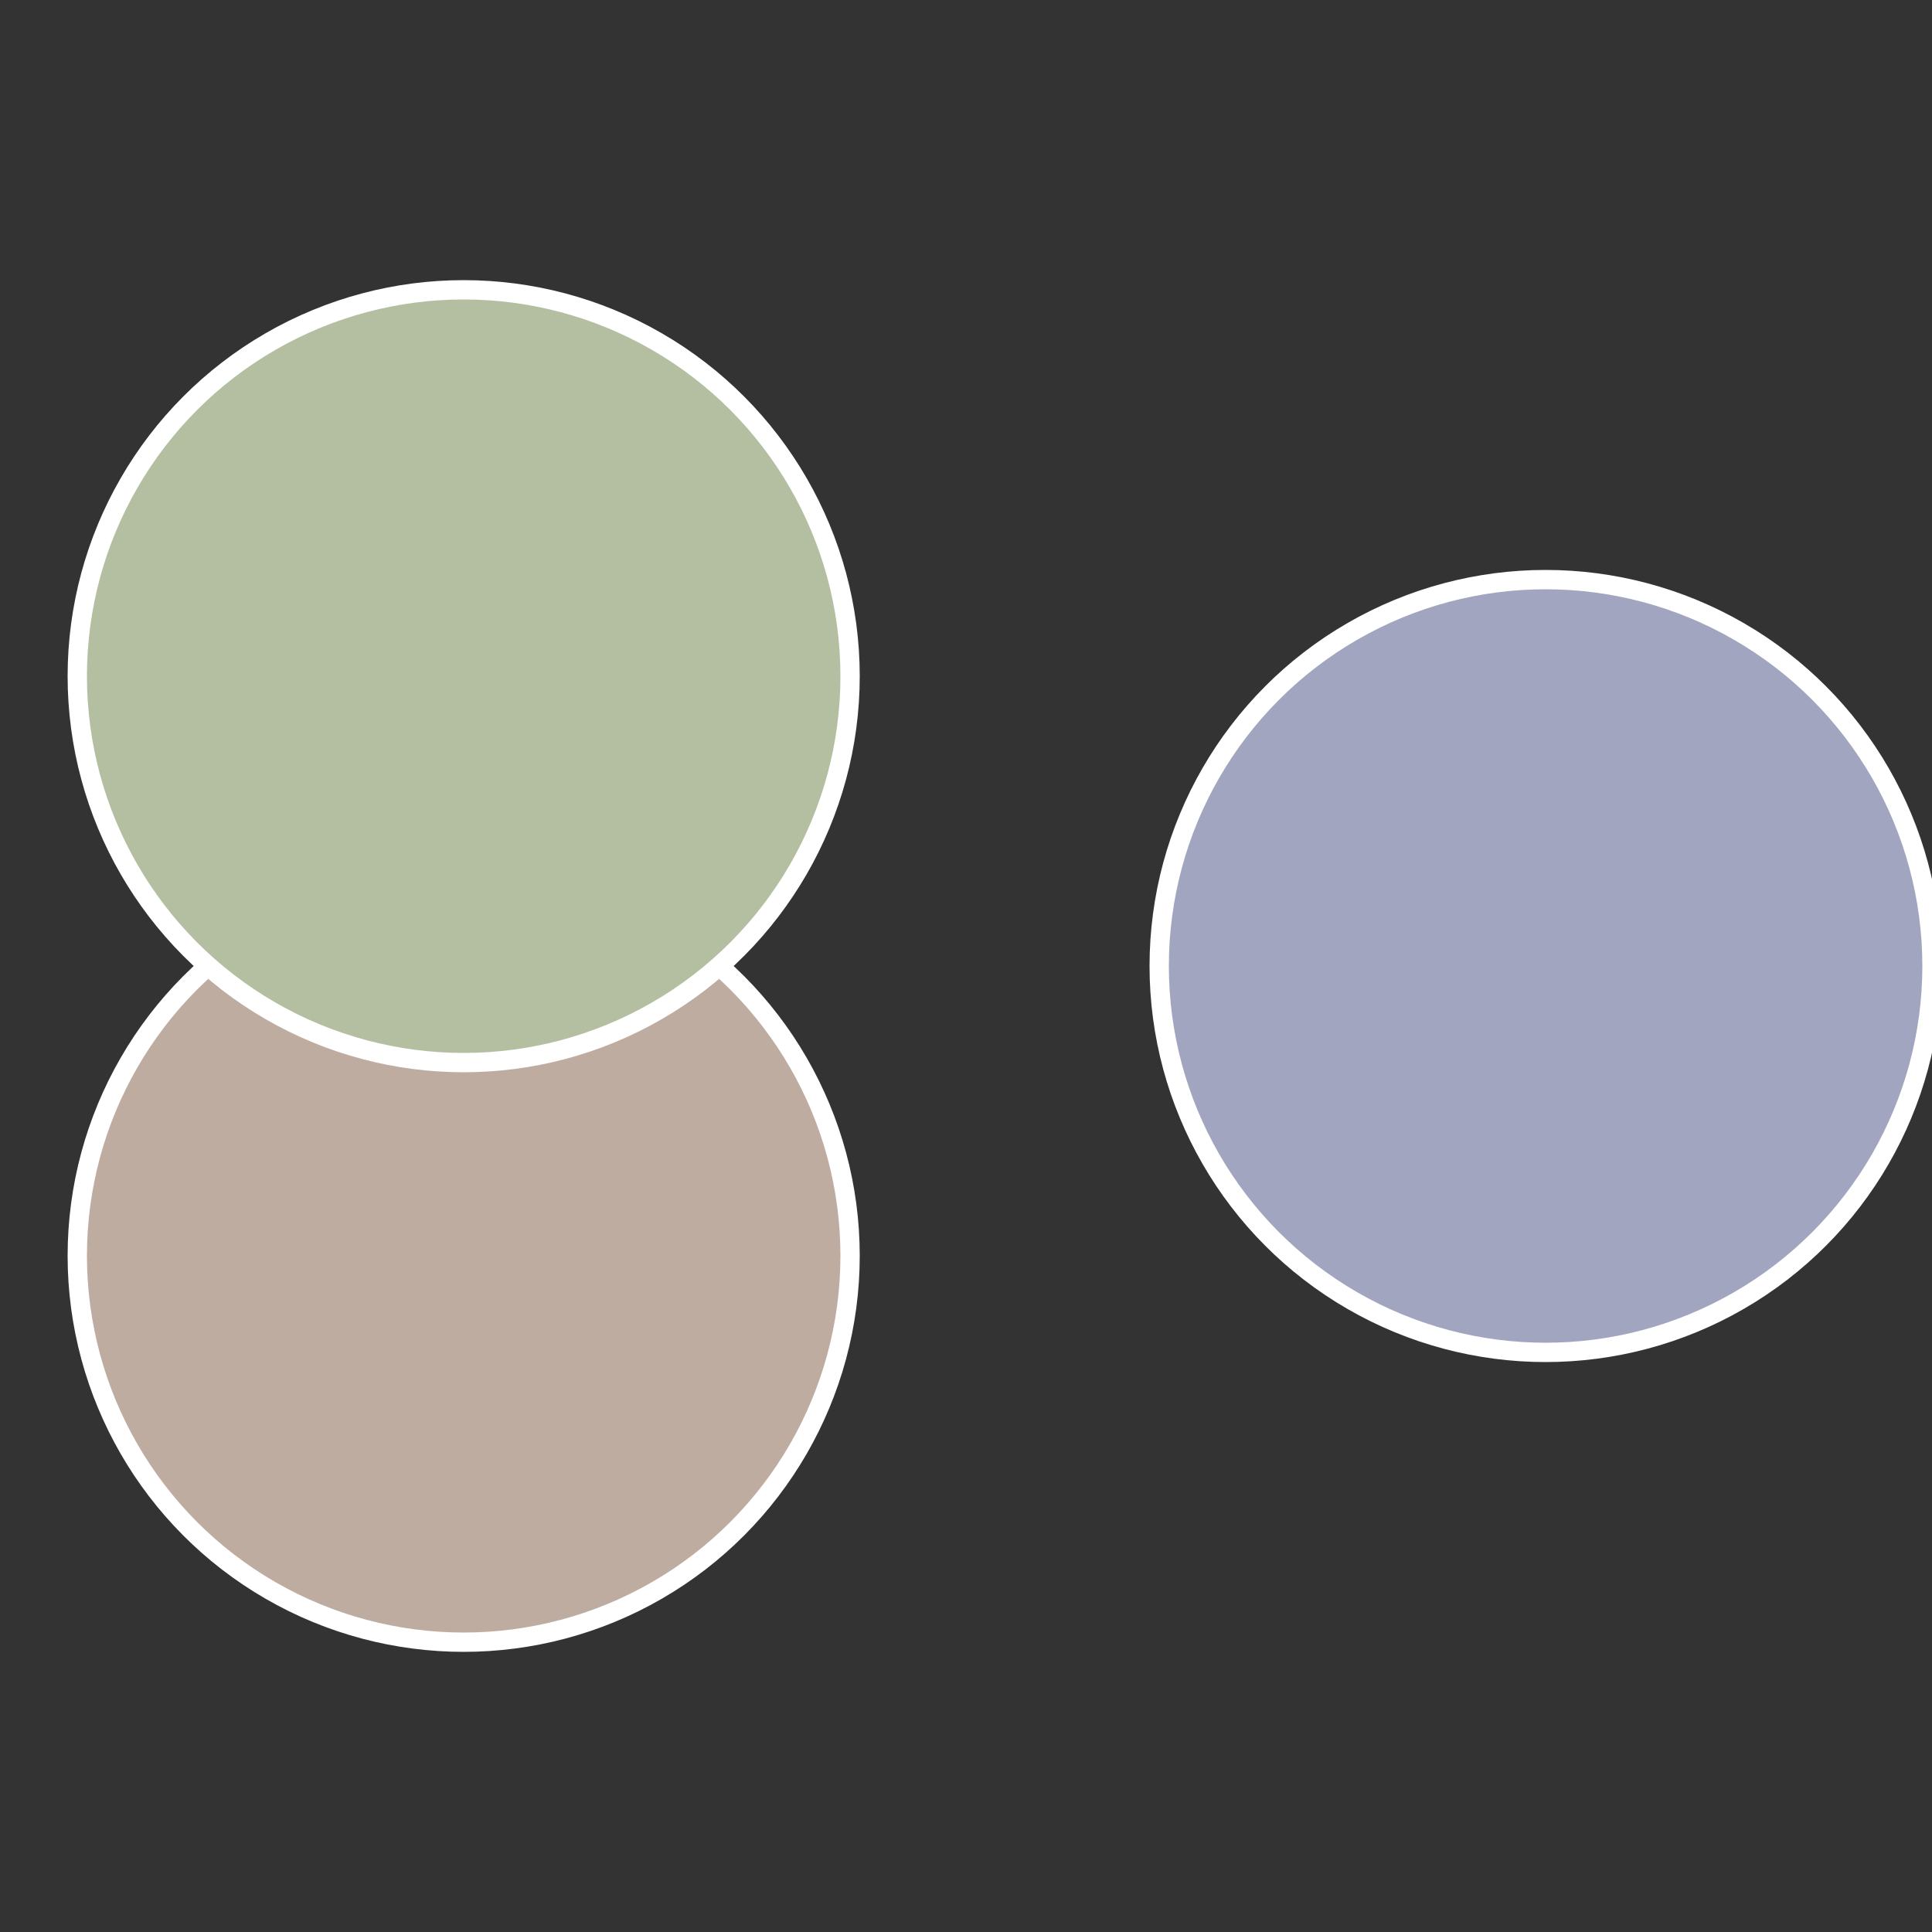
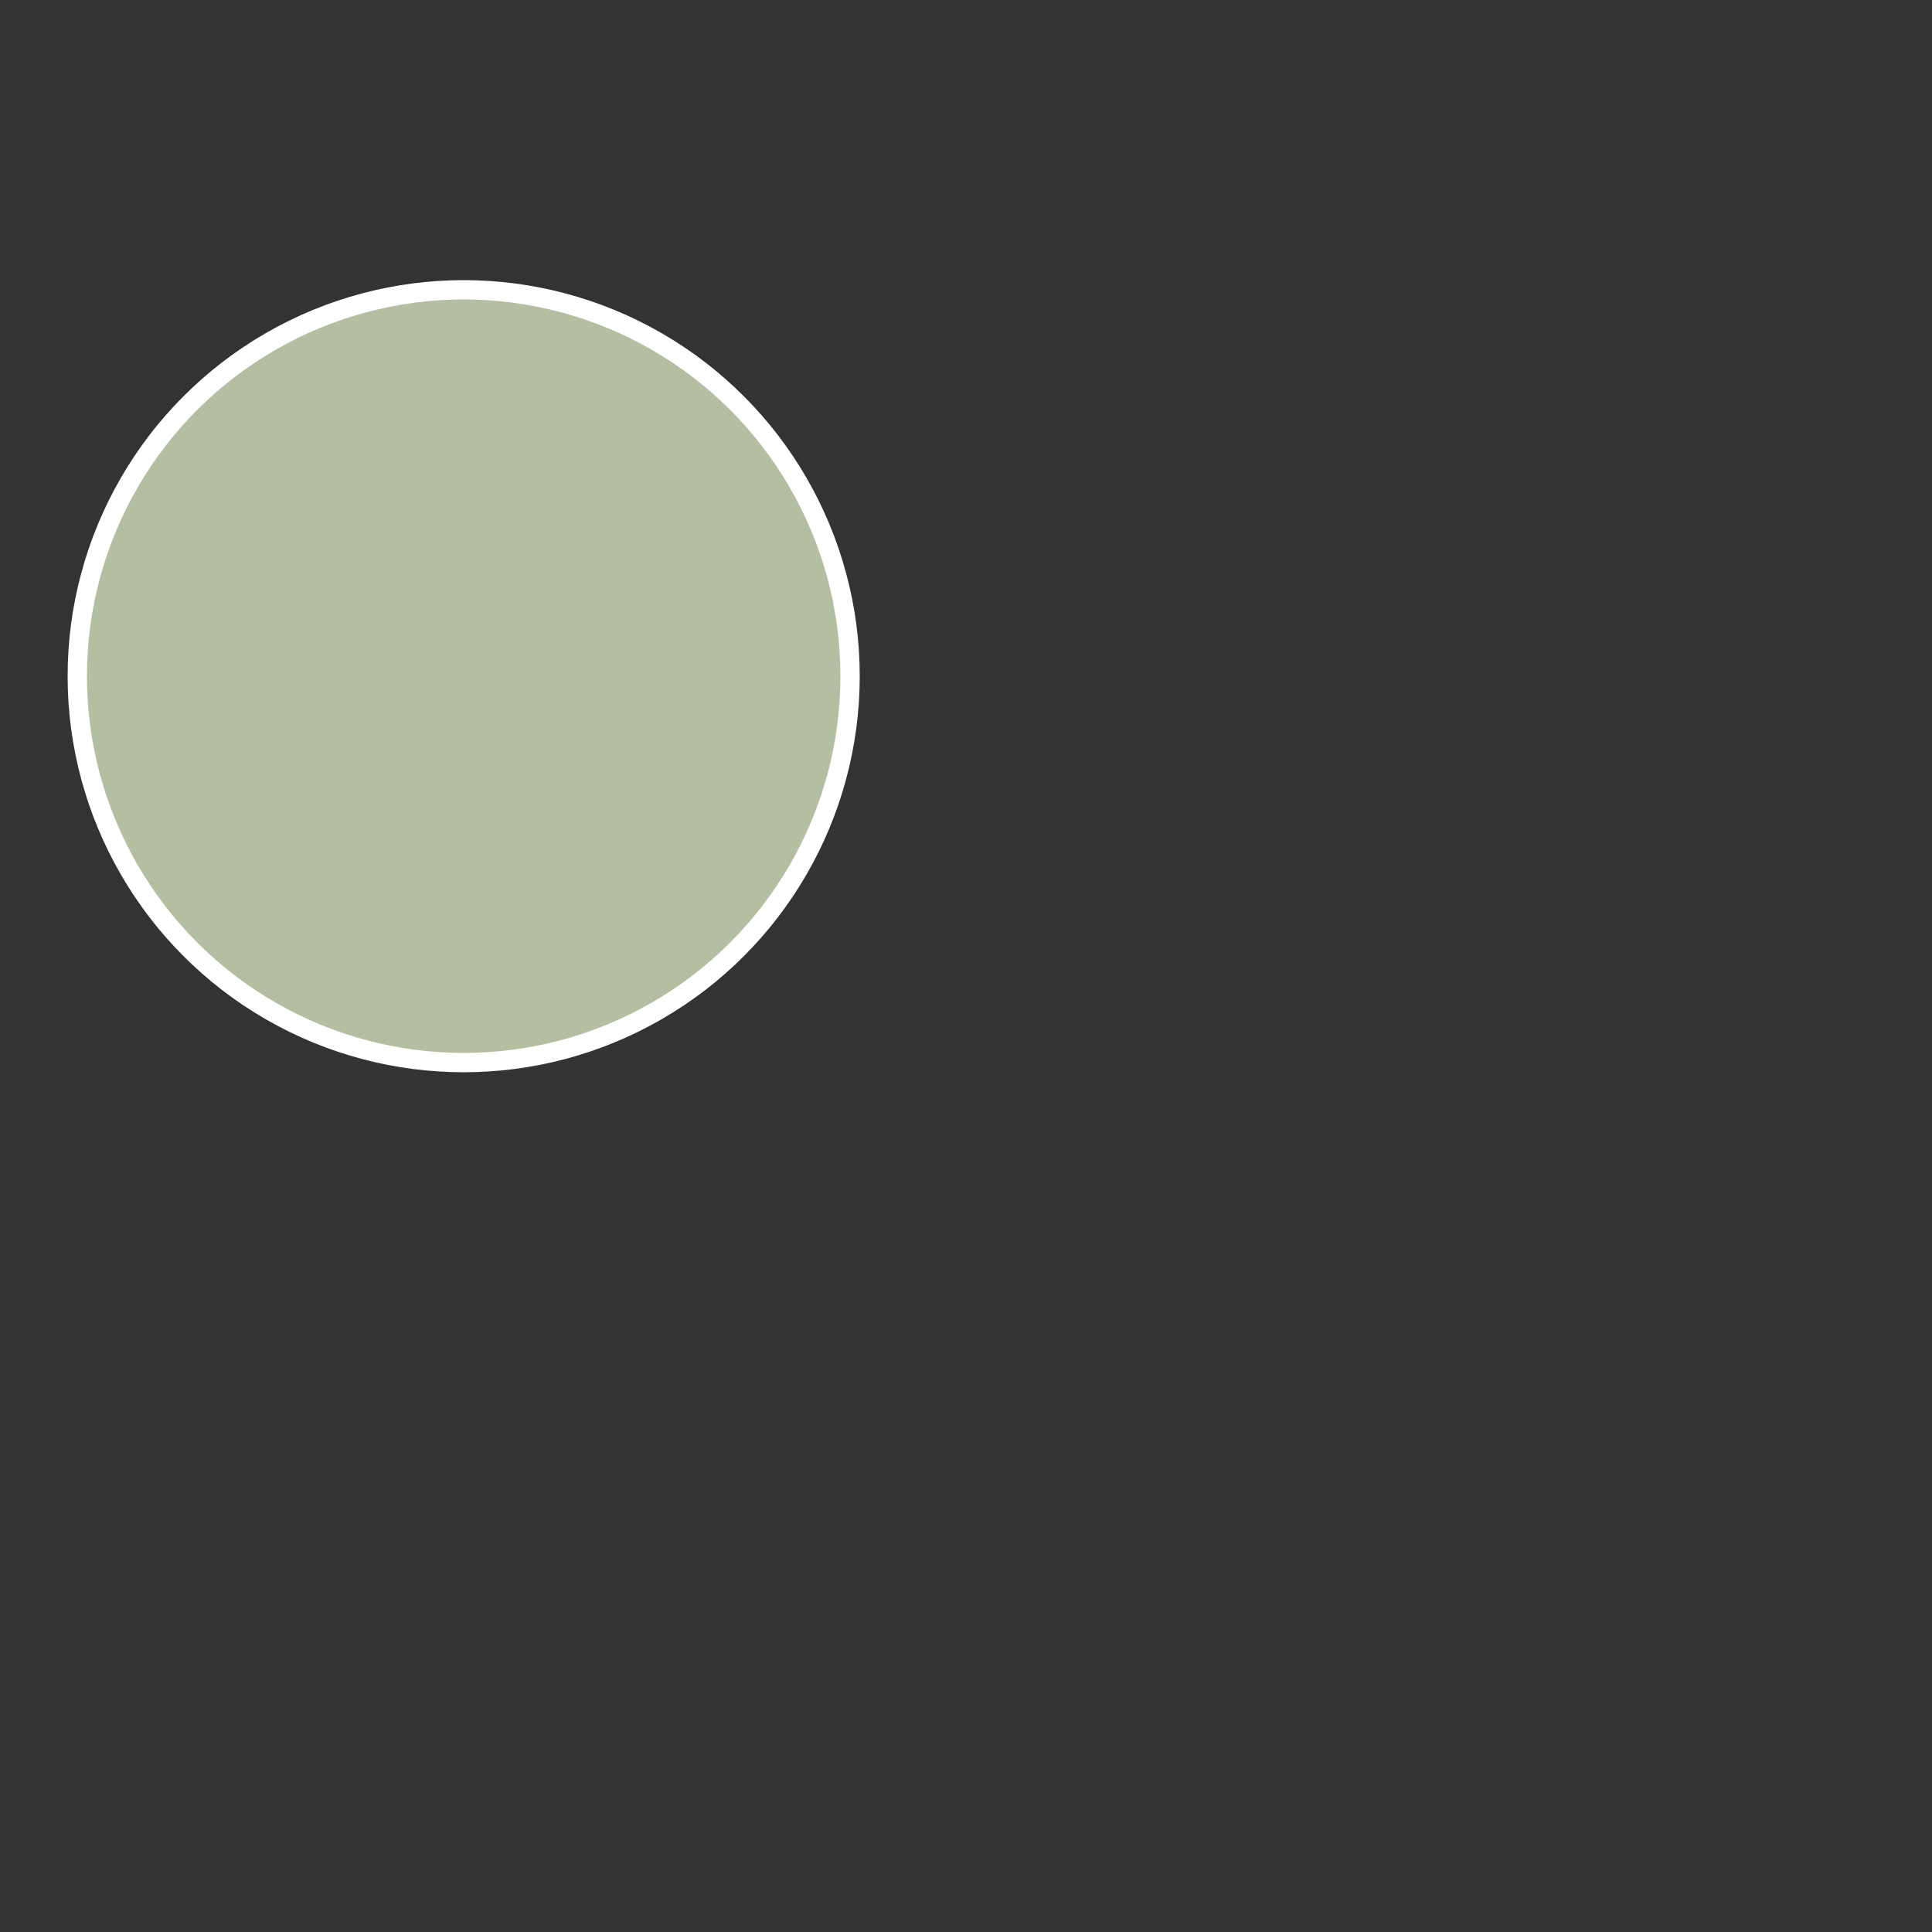
<svg xmlns="http://www.w3.org/2000/svg" width="500" height="500" viewBox="-1 -1 2 2">
  <rect x="-1" y="-1" width="2" height="2" fill="#333333" stroke="none" />
-   <circle cx="0.6" cy="0" r="0.4" fill="#a1a5bf" stroke="#fff" stroke-width="1%" />
-   <circle cx="-0.52" cy="0.3" r="0.4" fill="#bfaca1" stroke="#fff" stroke-width="1%" />
  <circle cx="-0.52" cy="-0.3" r="0.4" fill="#b4bfa1" stroke="#fff" stroke-width="1%" />
</svg>